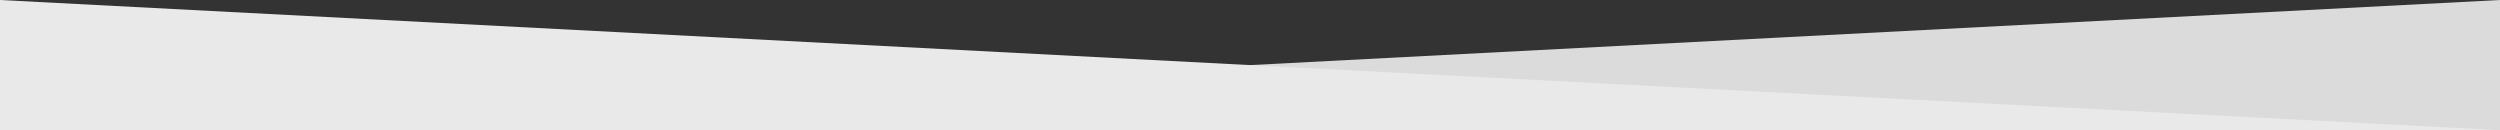
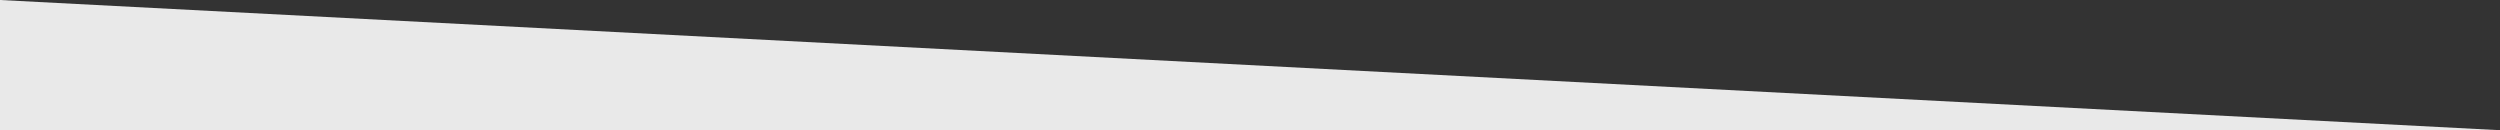
<svg xmlns="http://www.w3.org/2000/svg" version="1.1" id="Layer_1" x="0px" y="0px" viewBox="0 0 1920 100" style="enable-background:new 0 0 1920 100;" xml:space="preserve">
  <rect x="0" y="0" width="1920" height="100" fill="#333333" stroke="none" />
  <style type="text/css">
	.st0{opacity:0.85;fill:#F8F8F8;enable-background:new    ;}
	.st1{fill:#E9E9E9;}
	.st2{fill:#F8F8F8;}
</style>
  <g id="Group_13564" transform="translate(0 -3803)">
-     <path id="bkgd-angle-gray" class="st0" d="M1920,3803L0,3903l0,0h1920V3803z" />
    <path id="Path_18971" class="st1" d="M0,3803l1920,100l0,0H0V3803z" />
  </g>
  <path class="st2" d="M1338.4,370.7" />
</svg>